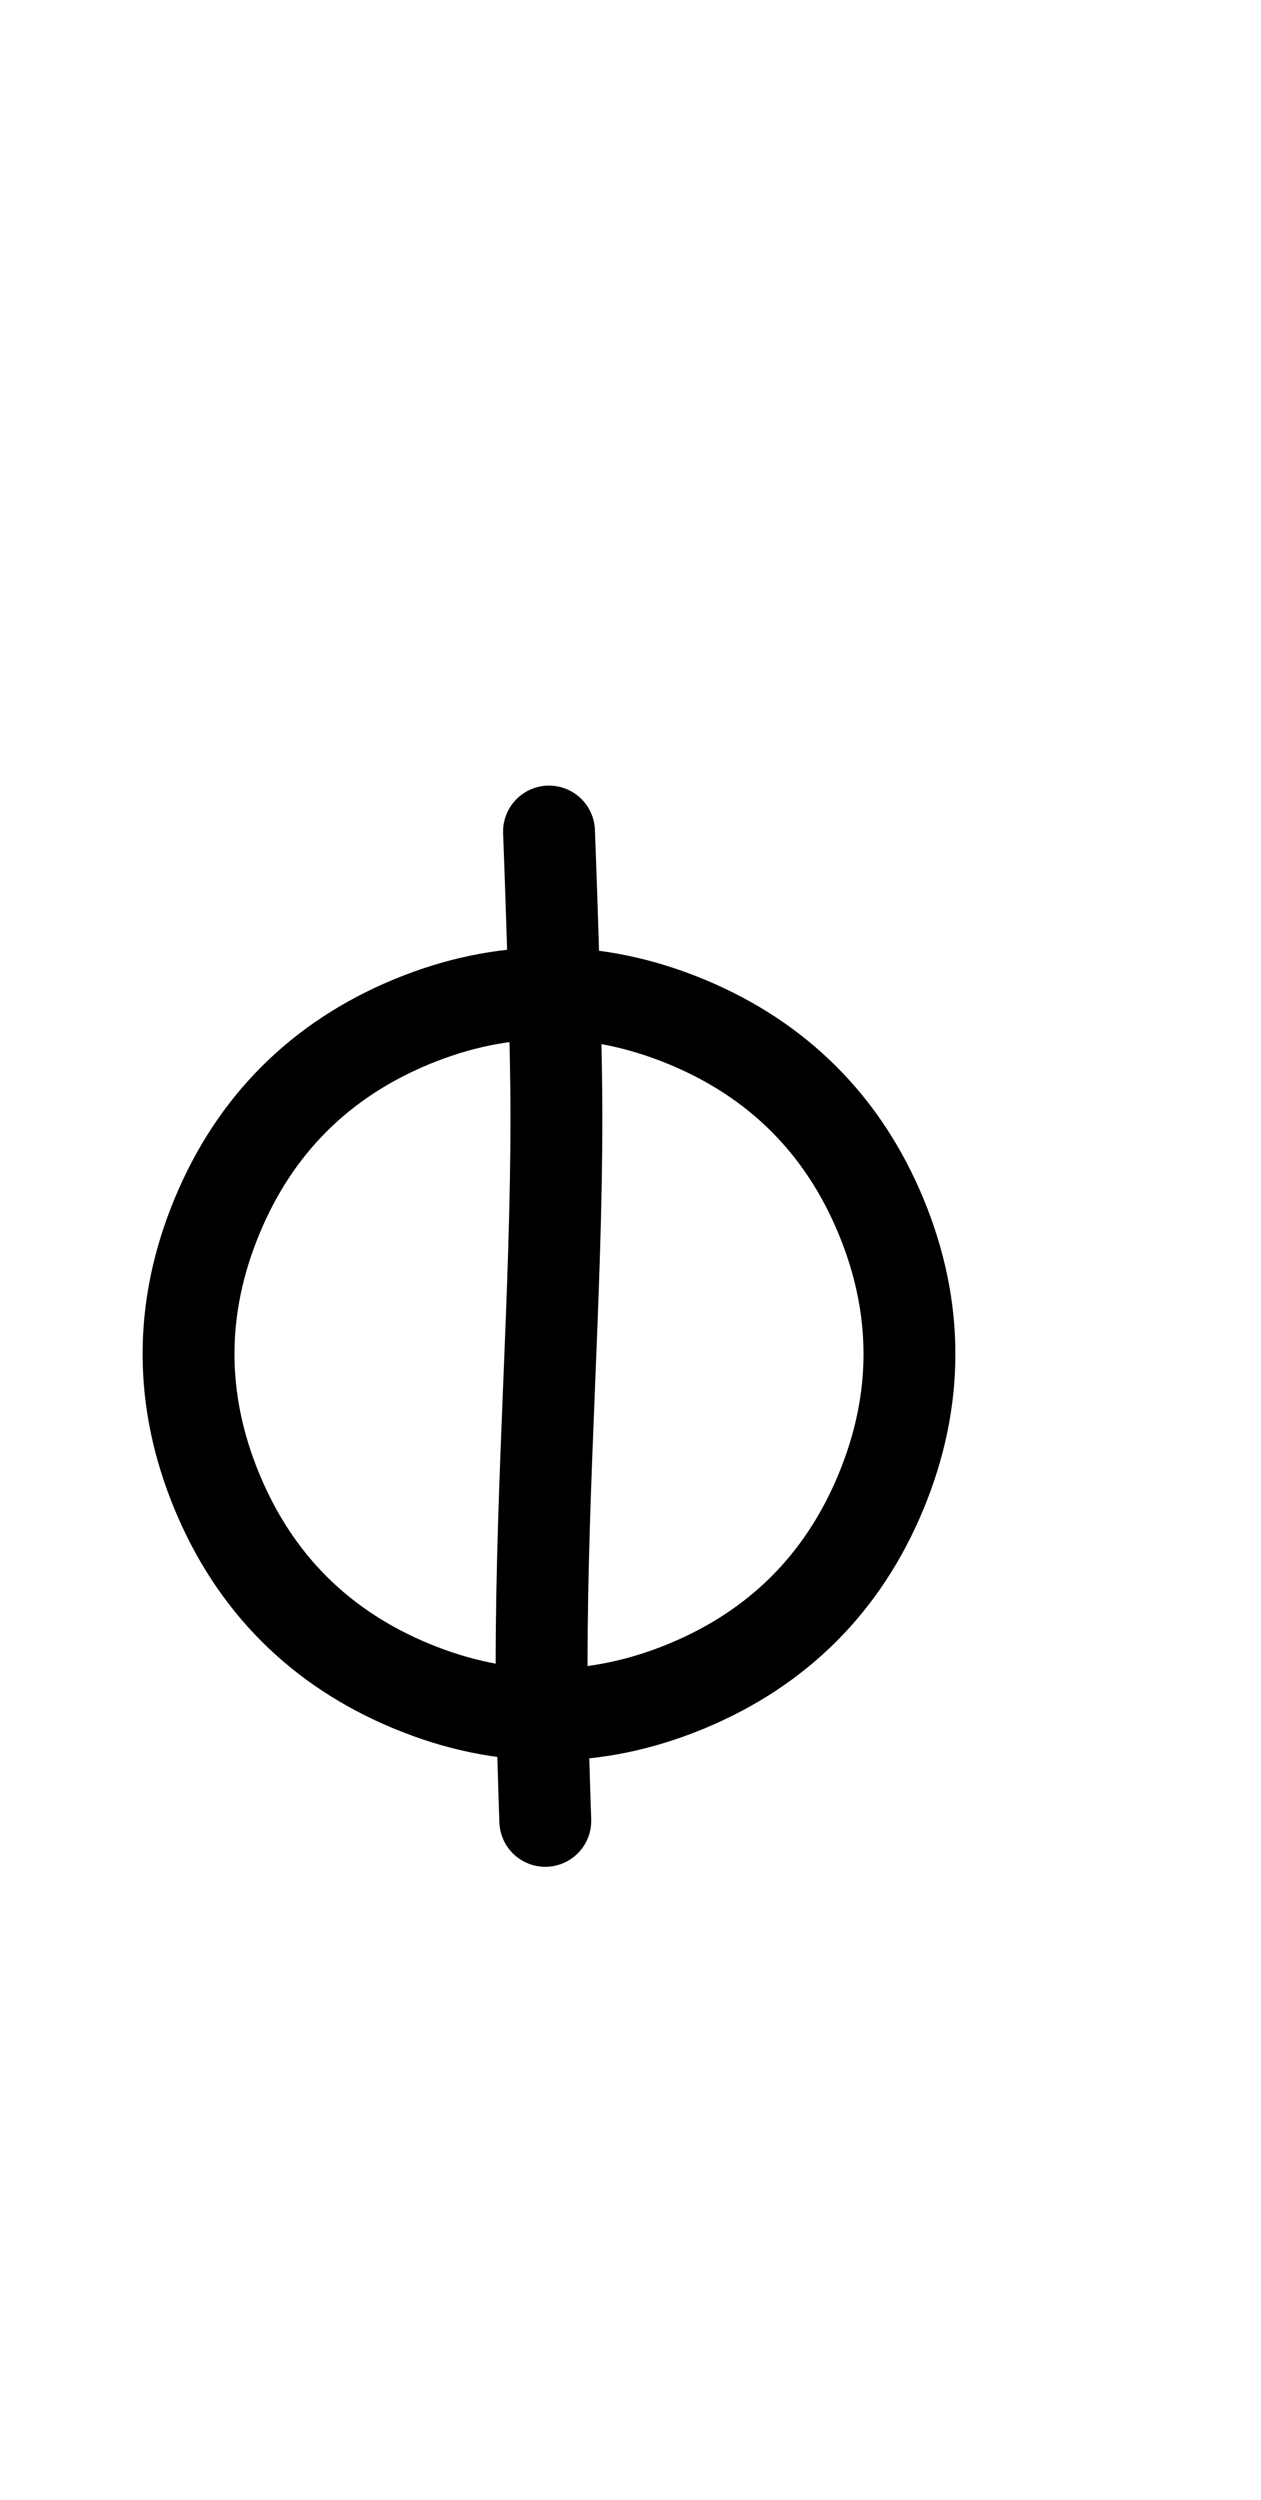
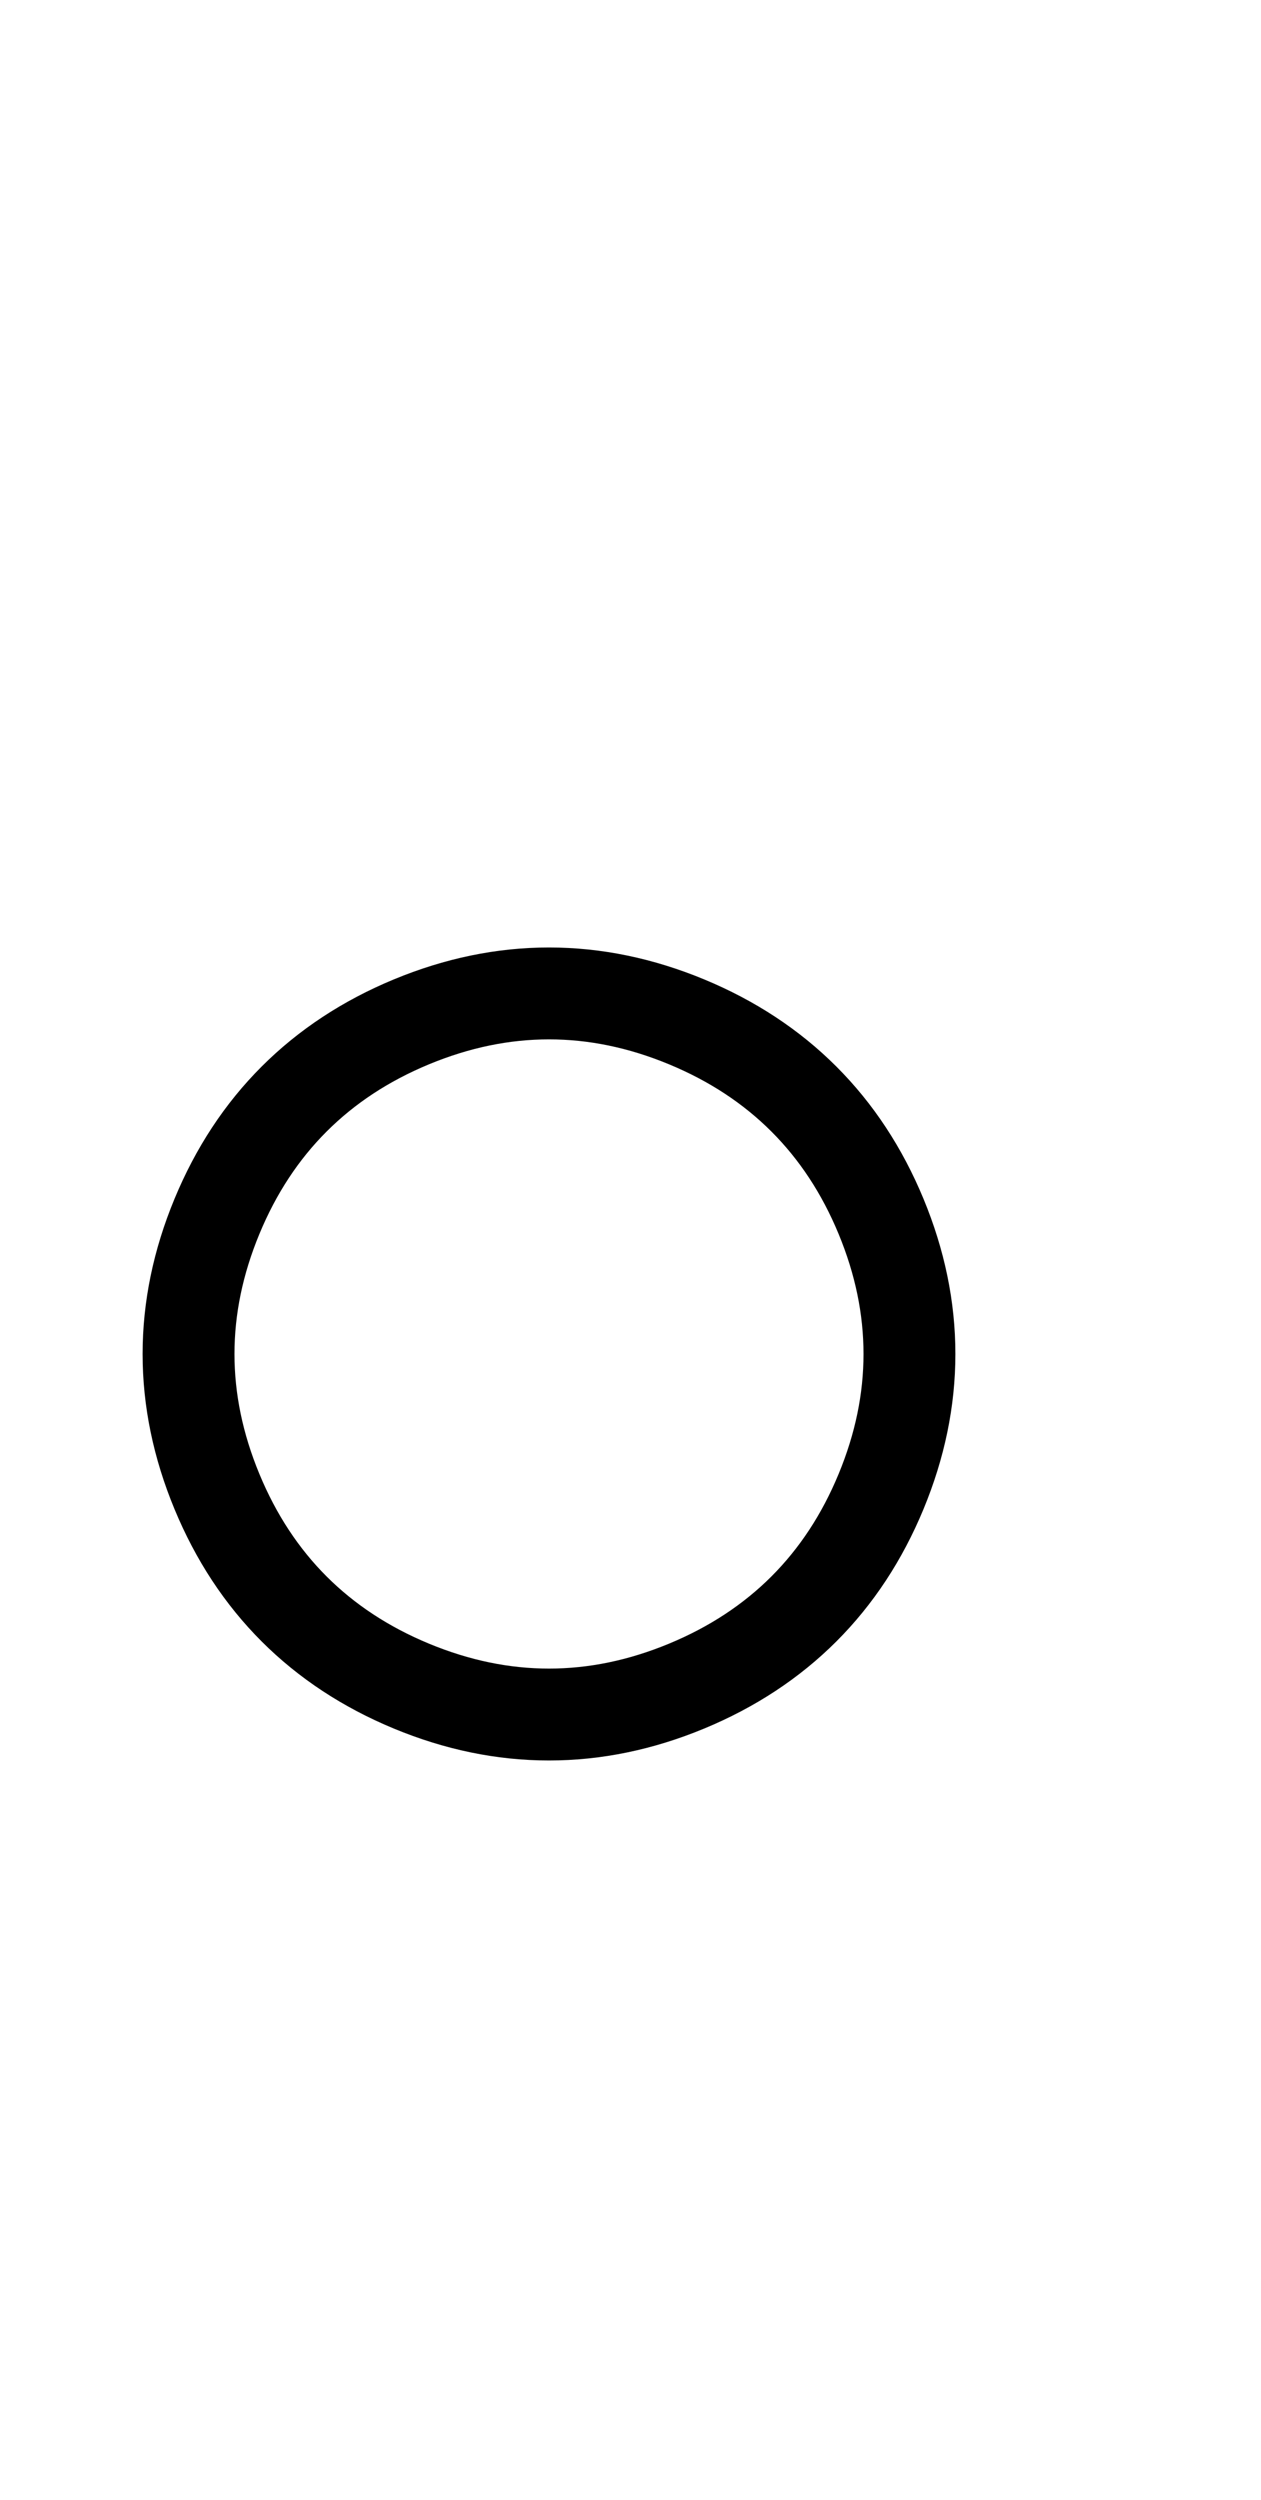
<svg xmlns="http://www.w3.org/2000/svg" version="1.0" id="glyph_w" x="0px" y="0px" width="56px" height="111px">
  <g id="w">
    <path style="fill:none;stroke:#000000;stroke-width:4.08px;stroke-linecap:round;" d="M40.388 60.113 Q40.388 57.05 39.127 54.004 Q37.866 50.959 35.7 48.794 Q33.534 46.628 30.489 45.366 Q27.444 44.105 24.381 44.105 Q21.318 44.105 18.273 45.366 Q15.228 46.628 13.062 48.794 Q10.896 50.959 9.635 54.004 Q8.373 57.05 8.373 60.113 Q8.373 63.175 9.635 66.221 Q10.896 69.266 13.062 71.432 Q15.228 73.597 18.273 74.859 Q21.318 76.12 24.381 76.12 Q27.444 76.12 30.489 74.859 Q33.534 73.597 35.7 71.432 Q37.866 69.266 39.127 66.221 Q40.388 63.175 40.388 60.113 z" id="path_w_0" />
-     <path style="fill:none;stroke:#000000;stroke-width:4.08px;stroke-linecap:round;" d="M24.381 36.918 C24.381 36.918 24.71 45.361 24.71 49.584 C24.71 57.452 24.052 65.719 24.052 73.931 C24.052 76.234 24.216 80.84 24.216 80.84 " id="path_w_1" />
  </g>
</svg>